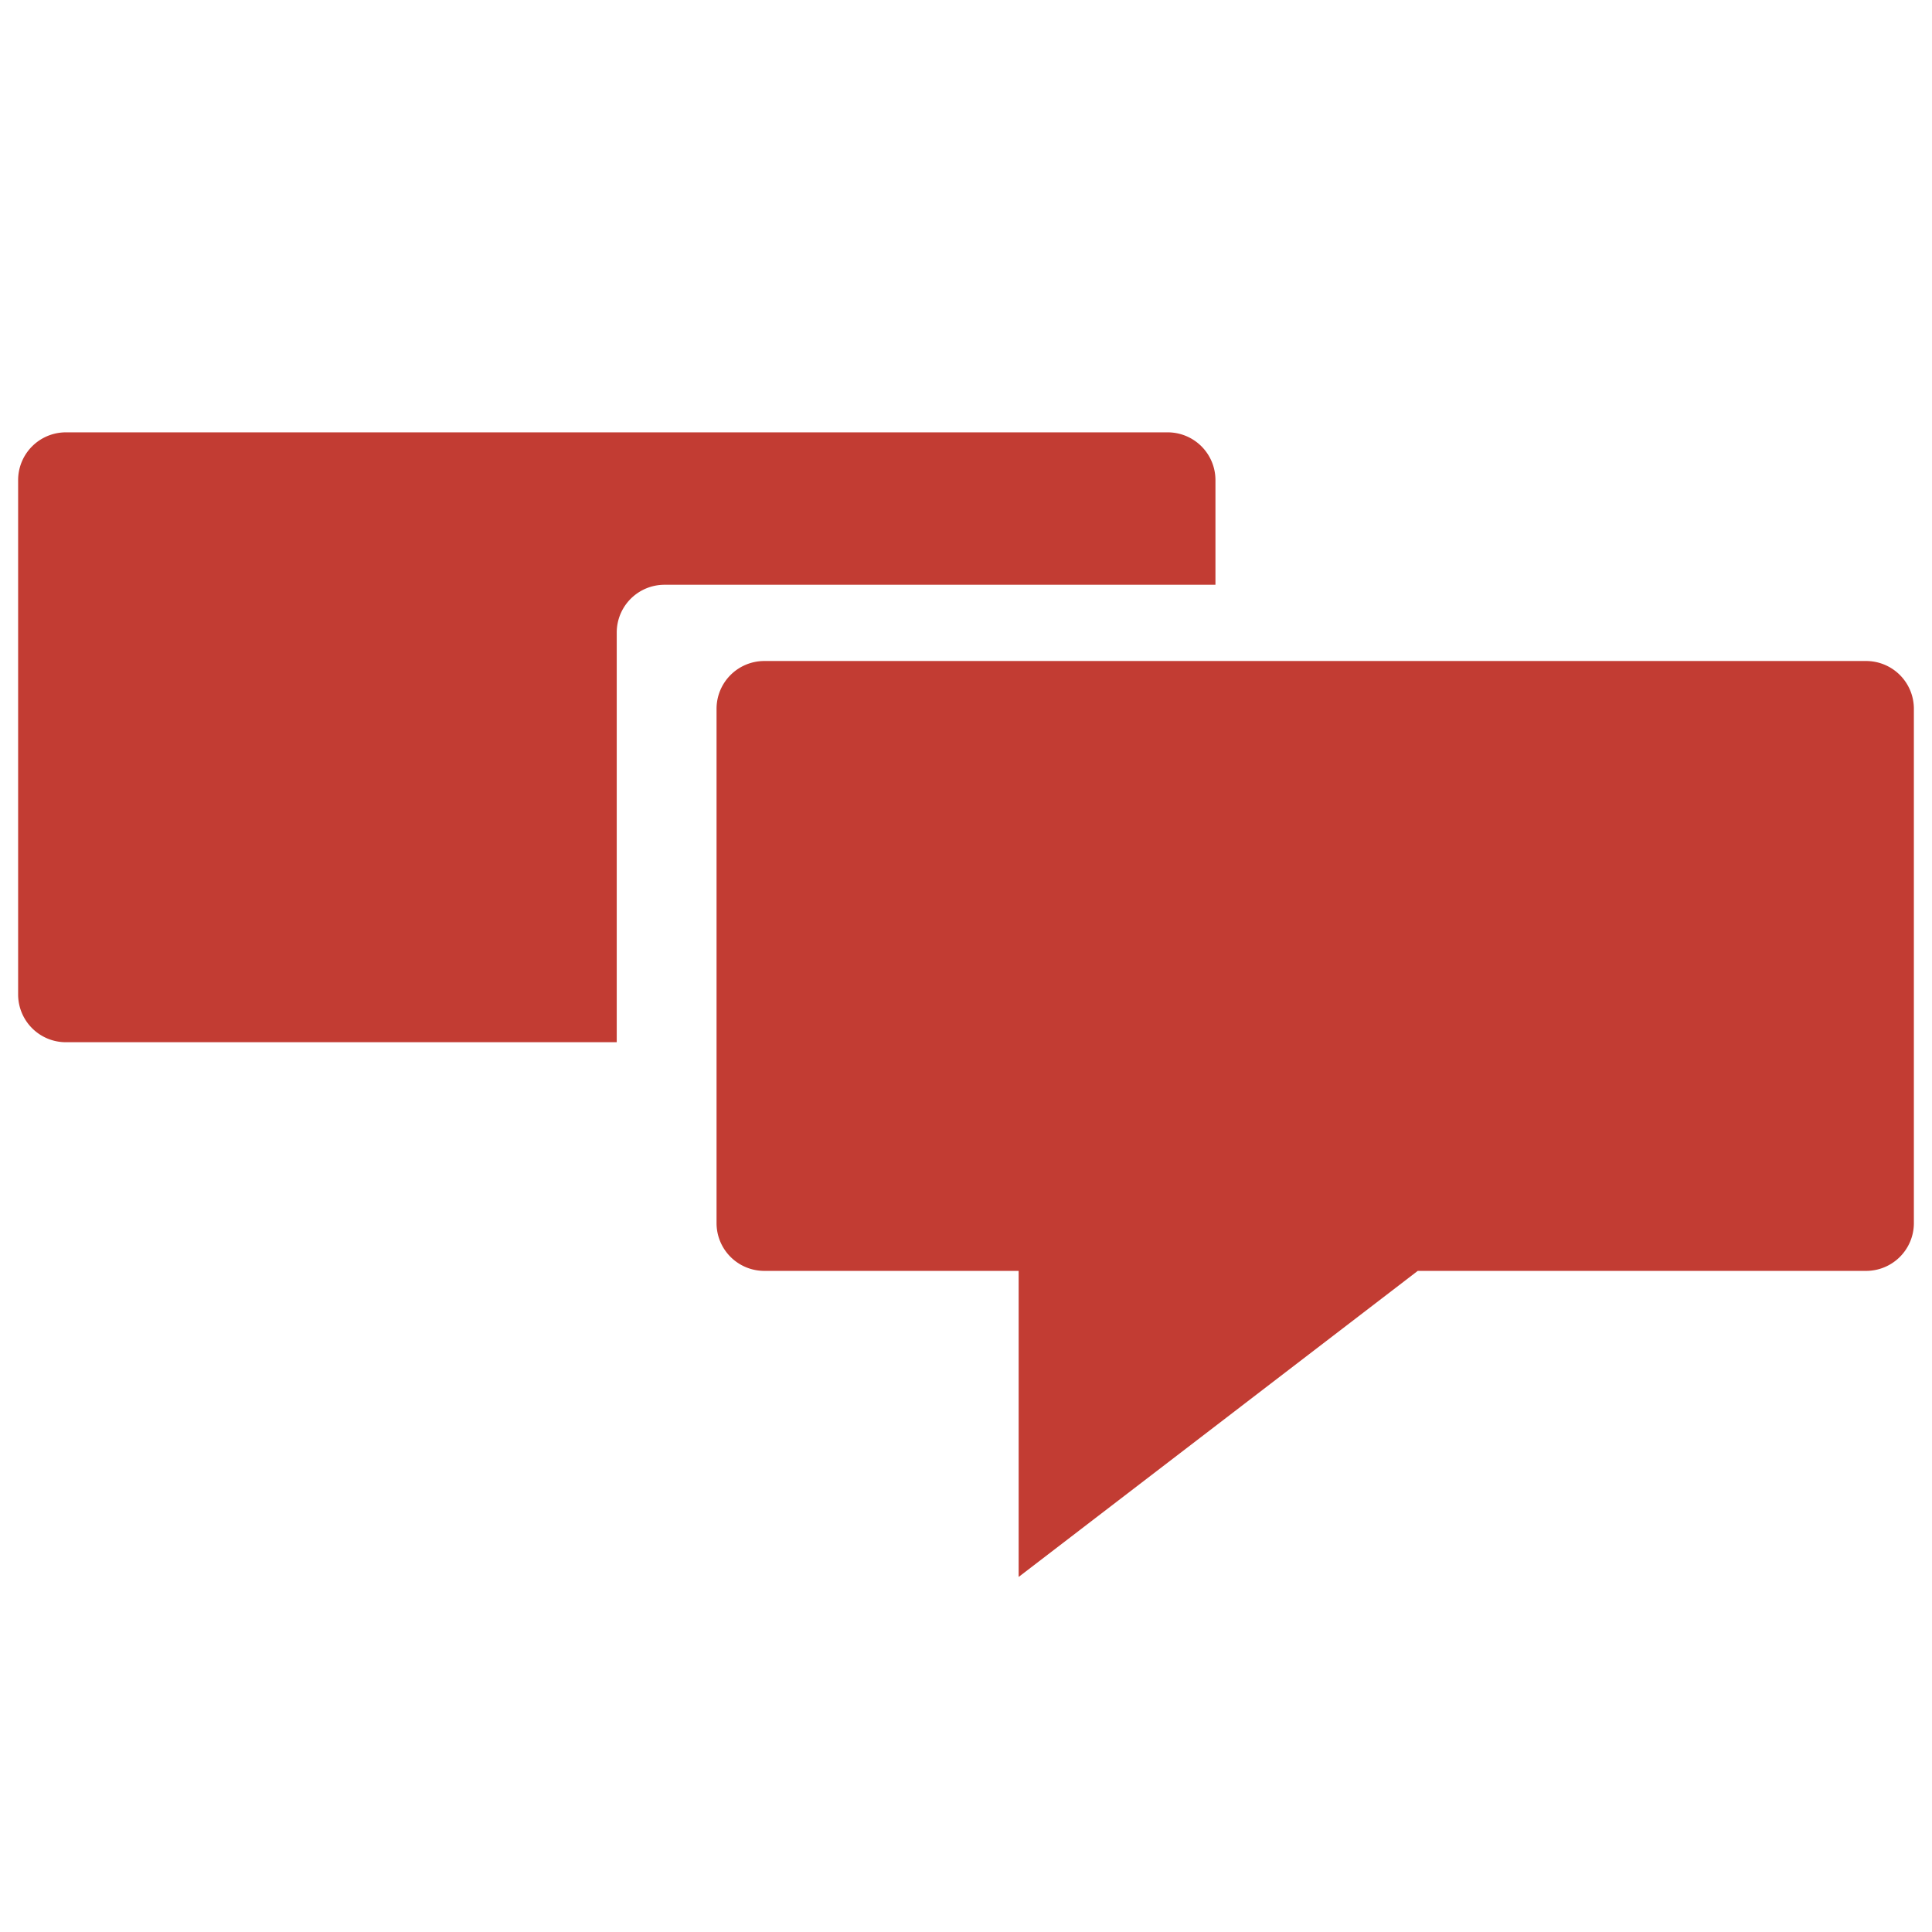
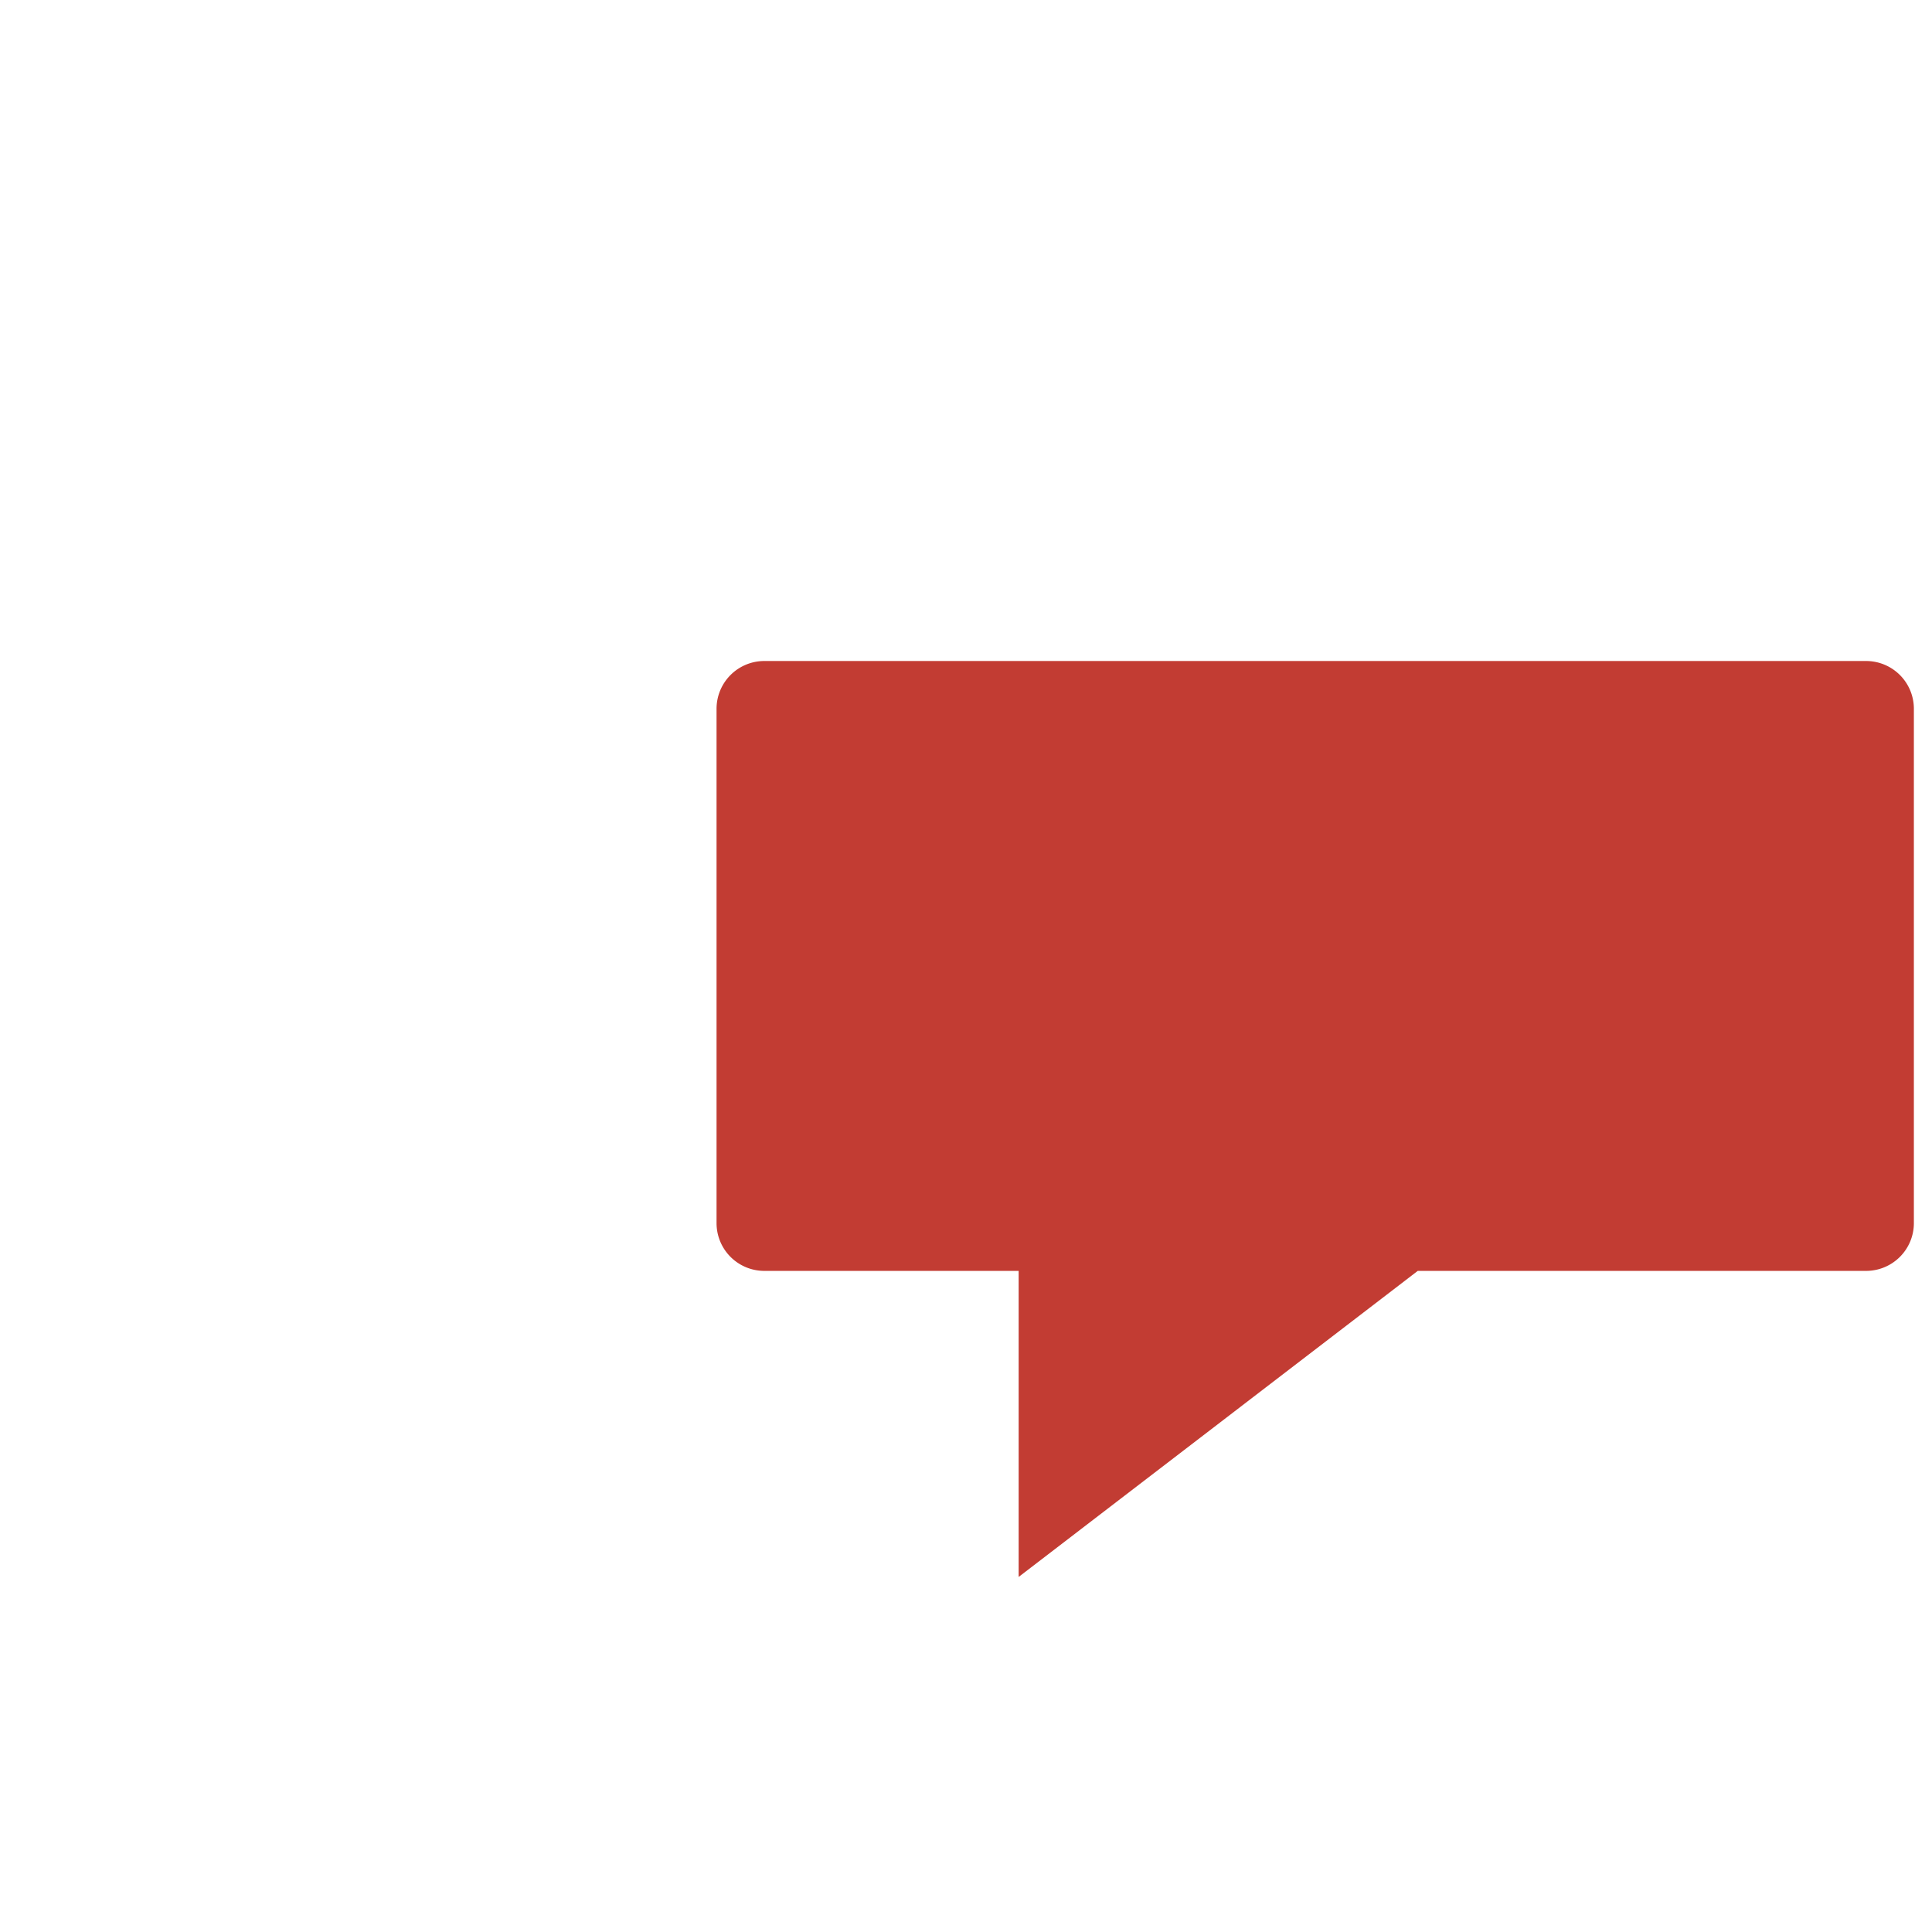
<svg xmlns="http://www.w3.org/2000/svg" viewBox="0 0 1000 1000">
  <path d="M370.885,366.862V633.086a24.724,24.724,0,0,0,24.724,24.724H527.251V816.219L733.829,657.81H965.894a24.724,24.724,0,0,0,24.724-24.724V366.862a24.724,24.724,0,0,0-24.724-24.724H395.609A24.724,24.724,0,0,0,370.885,366.862Z" fill="#c23c33" />
-   <path d="M9.382,248.505V514.729a24.724,24.724,0,0,0,24.724,24.724H319.22V327.4a24.724,24.724,0,0,1,24.724-24.724H629.115V248.505a24.723,24.723,0,0,0-24.723-24.724H34.106A24.724,24.724,0,0,0,9.382,248.505Z" fill="#c23c33" />
</svg>